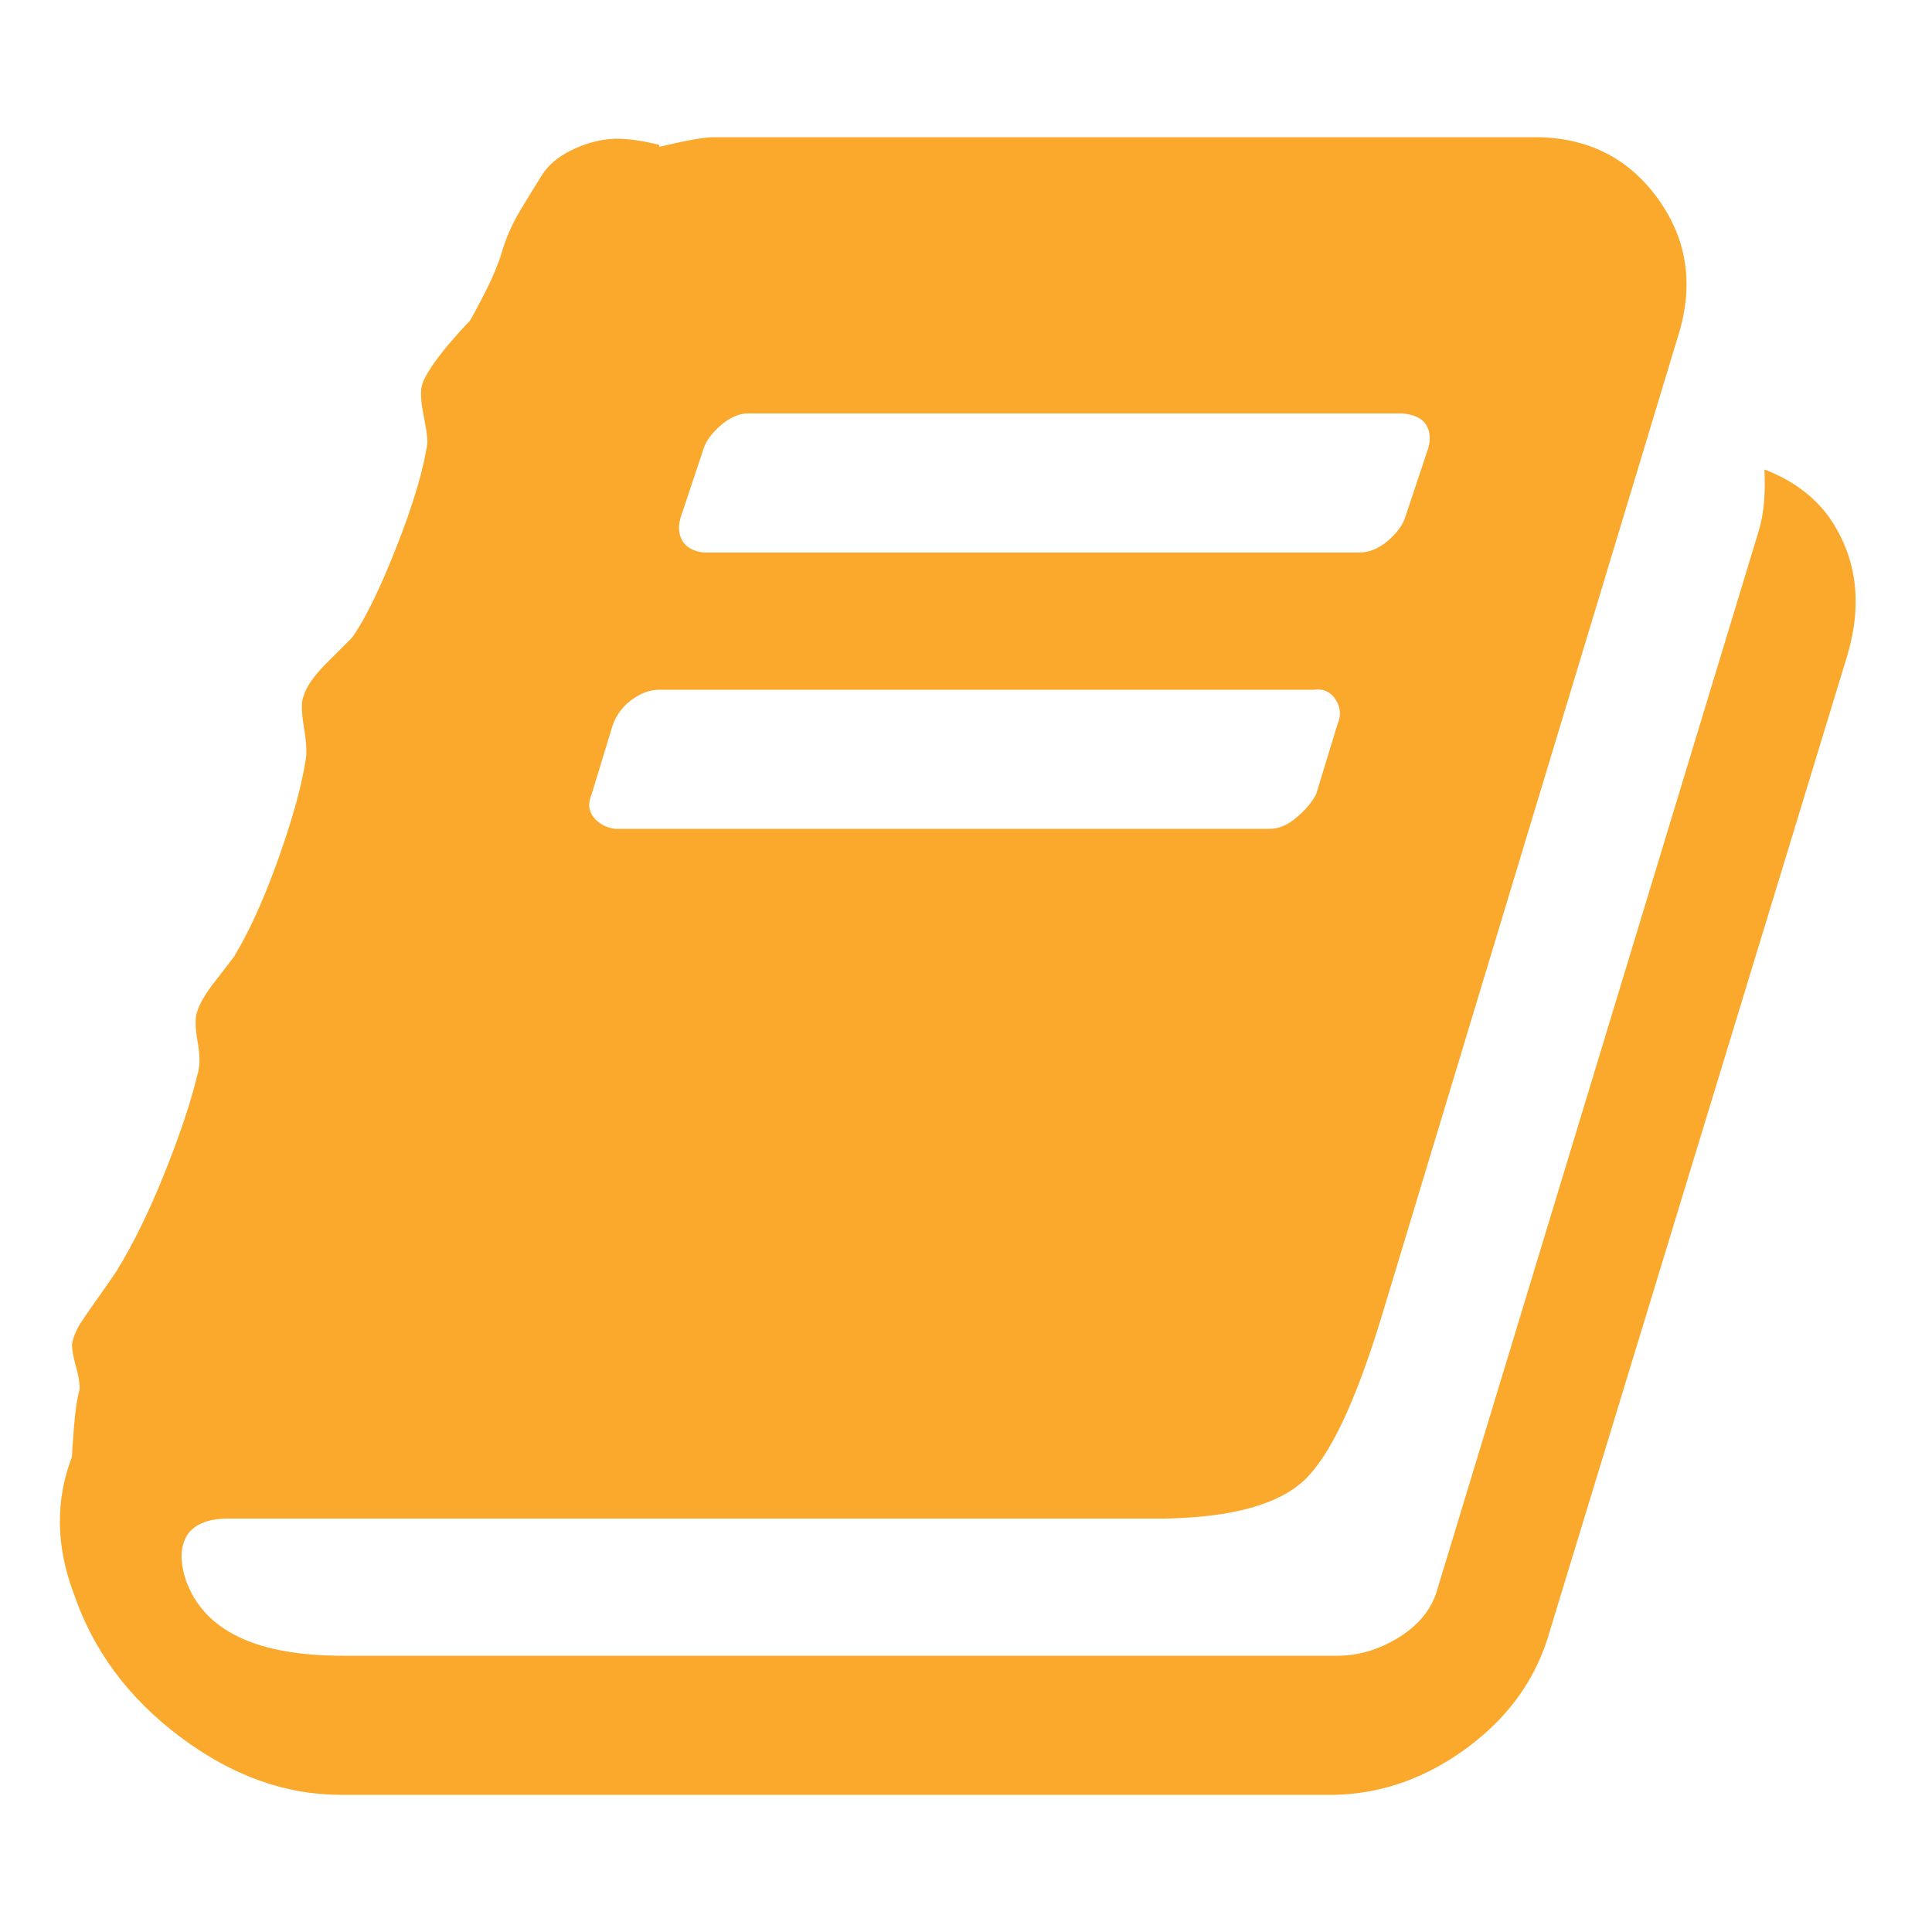
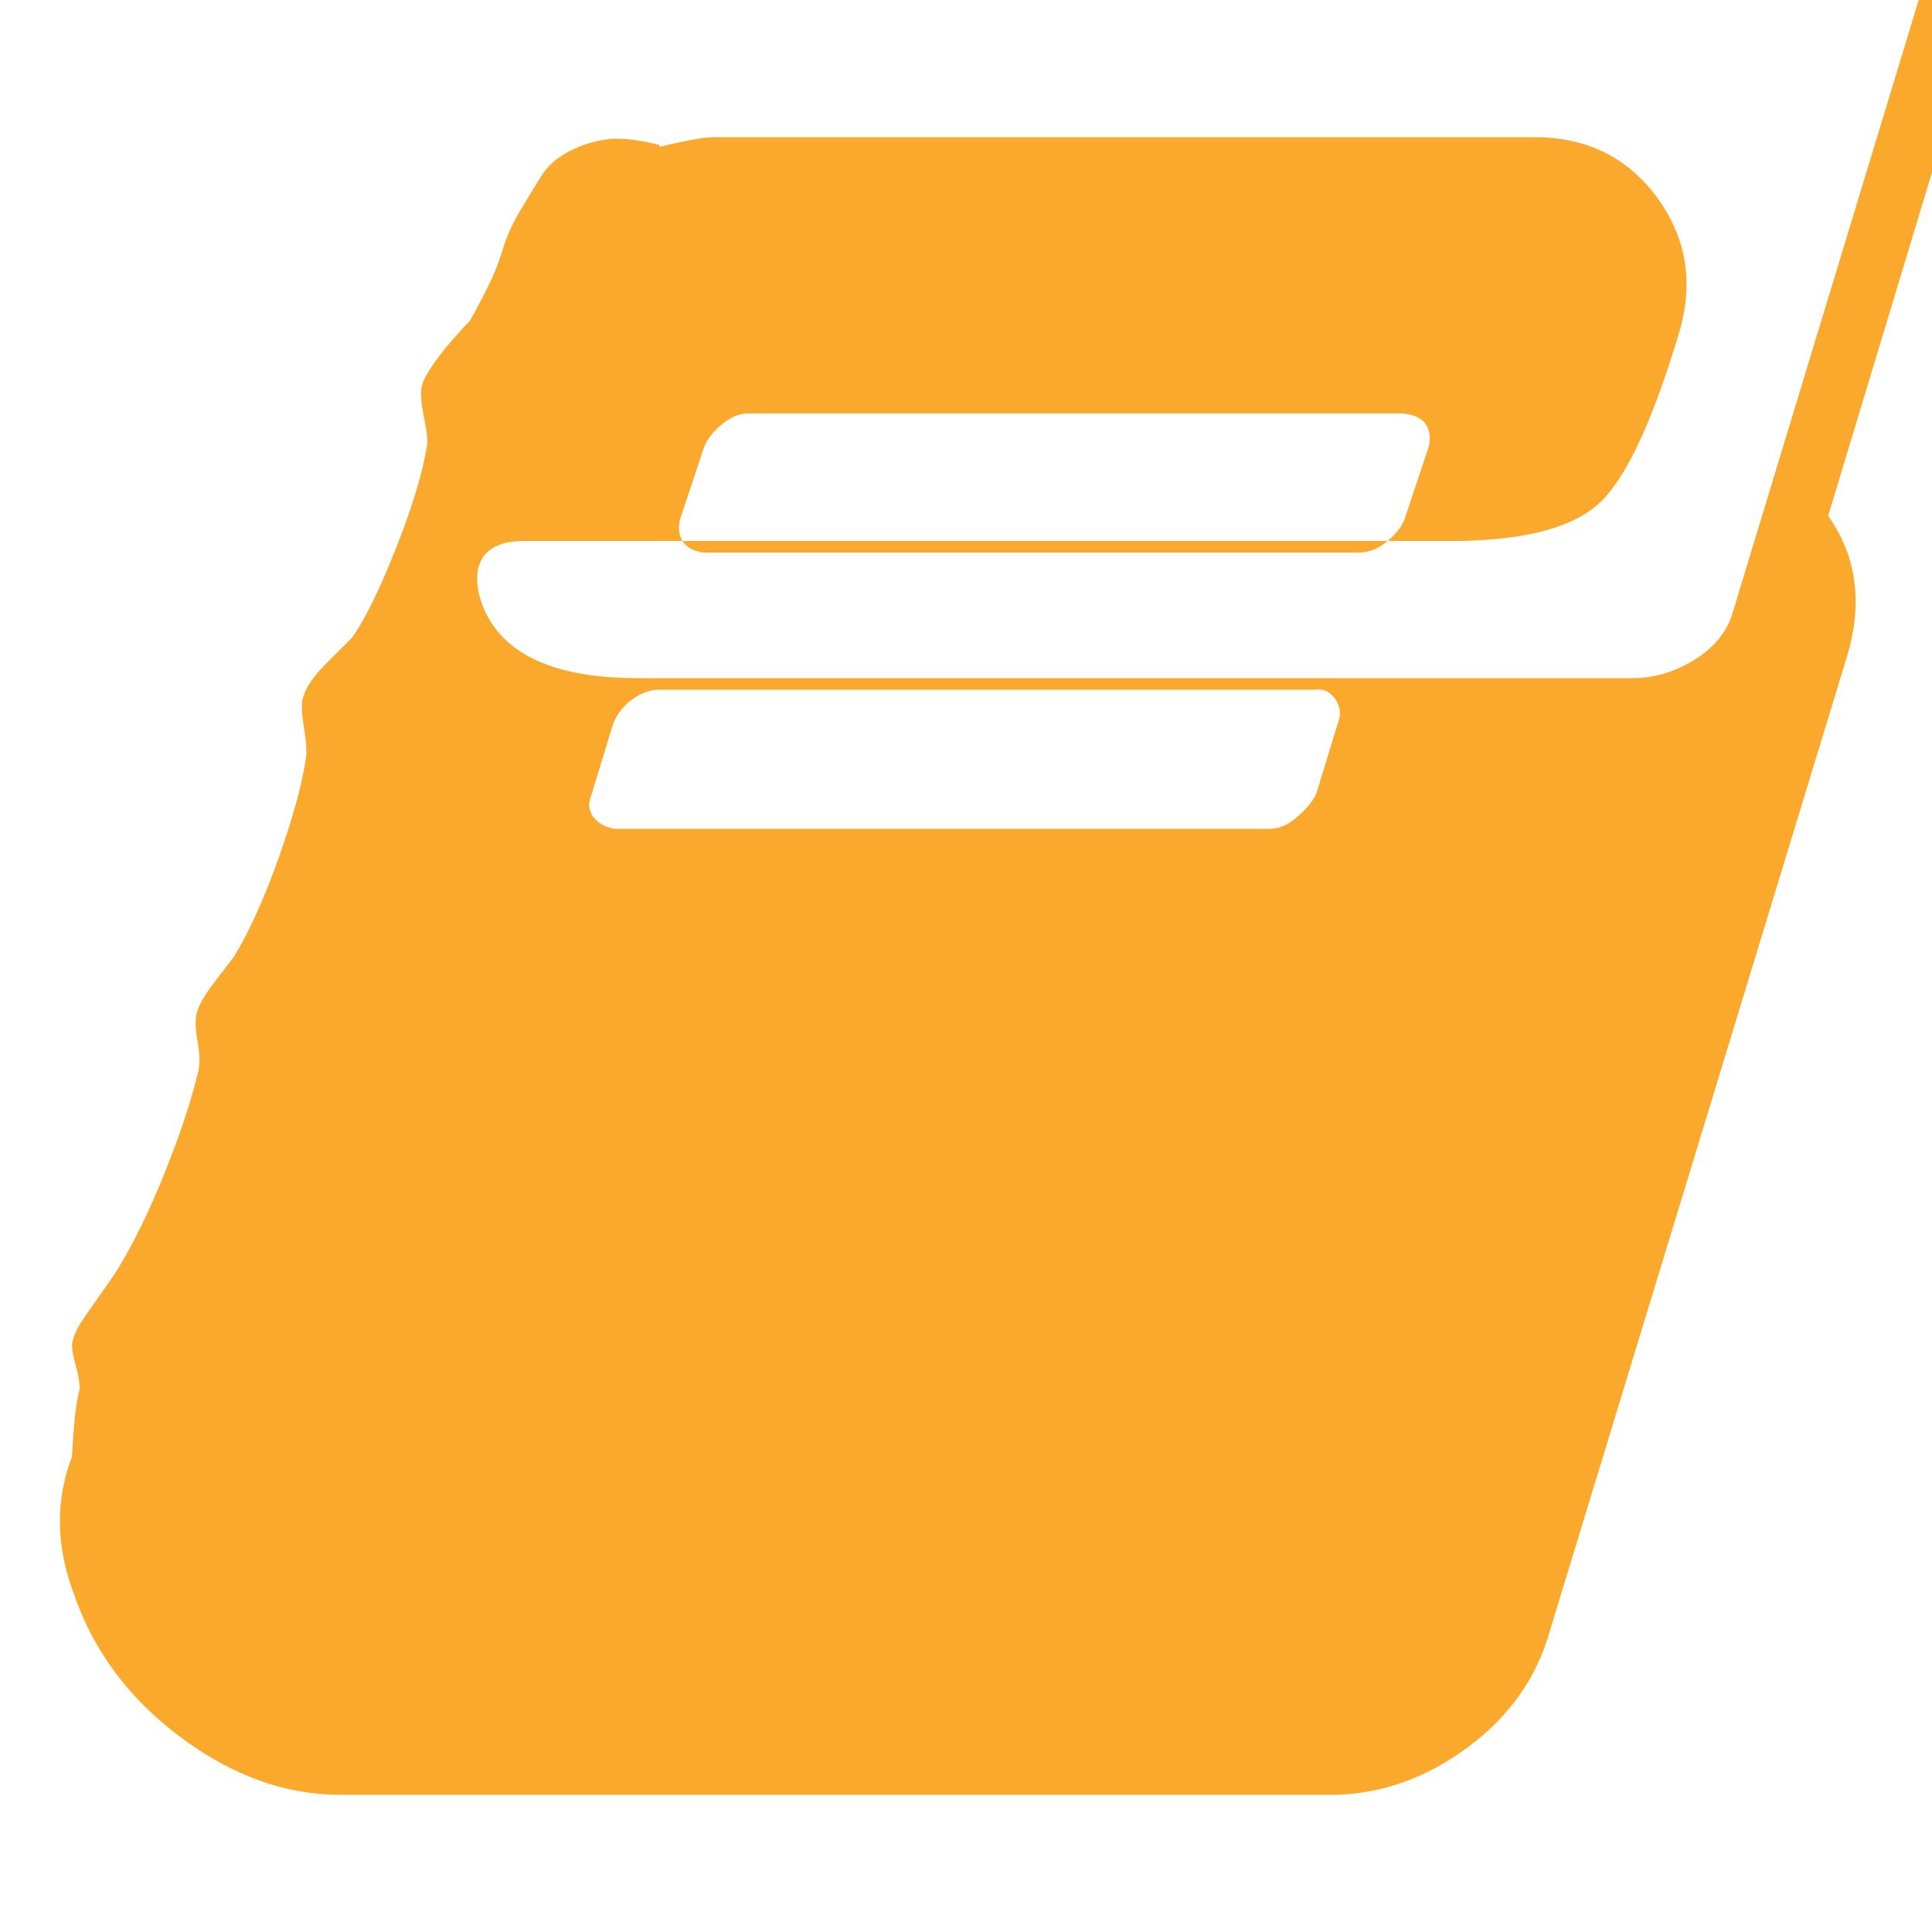
<svg xmlns="http://www.w3.org/2000/svg" version="1.1" width="250" height="250" viewBox="0 0 30 32">
-   <path style="fill:#fba92c" d="M29.28 8.544q0.704 0.992 0.32 2.304l-4.928 16.16q-0.32 1.152-1.344 1.92t-2.208 0.8h-16.48q-1.376 0-2.656-0.96t-1.76-2.368q-0.448-1.184-0.032-2.272 0-0.064 0.032-0.48t0.096-0.64q0-0.16-0.064-0.384t-0.064-0.352q0.032-0.192 0.16-0.384t0.288-0.416 0.288-0.416q0.416-0.672 0.8-1.632t0.544-1.632q0.064-0.192 0-0.544t0-0.512q0.064-0.192 0.288-0.48t0.32-0.416q0.384-0.64 0.736-1.632t0.448-1.632q0.032-0.16-0.032-0.544t0-0.512q0.064-0.224 0.384-0.544t0.416-0.416q0.32-0.448 0.736-1.504t0.512-1.728q0-0.128-0.064-0.448t-0.032-0.48q0.032-0.128 0.16-0.32t0.32-0.416 0.32-0.352q0.128-0.224 0.288-0.544t0.256-0.64 0.288-0.64 0.352-0.576 0.48-0.416 0.64-0.192 0.832 0.096v0.032q0.672-0.16 0.896-0.16h13.6q1.312 0 2.048 1.024t0.32 2.304l-4.896 16.192q-0.64 2.112-1.28 2.72t-2.304 0.64h-15.52q-0.48 0-0.672 0.256-0.192 0.288-0.032 0.768 0.448 1.248 2.592 1.248h16.48q0.512 0 0.992-0.288t0.64-0.736l5.344-17.6q0.128-0.416 0.096-1.024 0.672 0.256 1.056 0.768zM10.272 8.576q-0.064 0.224 0.032 0.384t0.352 0.192h10.848q0.256 0 0.48-0.192t0.288-0.384l0.384-1.152q0.064-0.224-0.032-0.384t-0.384-0.192h-10.848q-0.224 0-0.448 0.192t-0.288 0.384zM8.8 13.152q-0.096 0.224 0.032 0.384t0.352 0.192h10.848q0.224 0 0.448-0.192t0.32-0.384l0.352-1.152q0.096-0.224-0.032-0.416t-0.352-0.16h-10.848q-0.224 0-0.448 0.16t-0.32 0.416z" />
+   <path style="fill:#fba92c" d="M29.28 8.544q0.704 0.992 0.32 2.304l-4.928 16.16q-0.32 1.152-1.344 1.92t-2.208 0.8h-16.48q-1.376 0-2.656-0.96t-1.76-2.368q-0.448-1.184-0.032-2.272 0-0.064 0.032-0.48t0.096-0.64q0-0.16-0.064-0.384t-0.064-0.352q0.032-0.192 0.16-0.384t0.288-0.416 0.288-0.416q0.416-0.672 0.8-1.632t0.544-1.632q0.064-0.192 0-0.544t0-0.512q0.064-0.192 0.288-0.48t0.32-0.416q0.384-0.64 0.736-1.632t0.448-1.632q0.032-0.16-0.032-0.544t0-0.512q0.064-0.224 0.384-0.544t0.416-0.416q0.32-0.448 0.736-1.504t0.512-1.728q0-0.128-0.064-0.448t-0.032-0.48q0.032-0.128 0.16-0.32t0.32-0.416 0.32-0.352q0.128-0.224 0.288-0.544t0.256-0.64 0.288-0.64 0.352-0.576 0.48-0.416 0.64-0.192 0.832 0.096v0.032q0.672-0.16 0.896-0.16h13.6q1.312 0 2.048 1.024t0.32 2.304q-0.64 2.112-1.28 2.72t-2.304 0.64h-15.52q-0.48 0-0.672 0.256-0.192 0.288-0.032 0.768 0.448 1.248 2.592 1.248h16.48q0.512 0 0.992-0.288t0.64-0.736l5.344-17.6q0.128-0.416 0.096-1.024 0.672 0.256 1.056 0.768zM10.272 8.576q-0.064 0.224 0.032 0.384t0.352 0.192h10.848q0.256 0 0.48-0.192t0.288-0.384l0.384-1.152q0.064-0.224-0.032-0.384t-0.384-0.192h-10.848q-0.224 0-0.448 0.192t-0.288 0.384zM8.8 13.152q-0.096 0.224 0.032 0.384t0.352 0.192h10.848q0.224 0 0.448-0.192t0.32-0.384l0.352-1.152q0.096-0.224-0.032-0.416t-0.352-0.16h-10.848q-0.224 0-0.448 0.16t-0.32 0.416z" />
</svg>